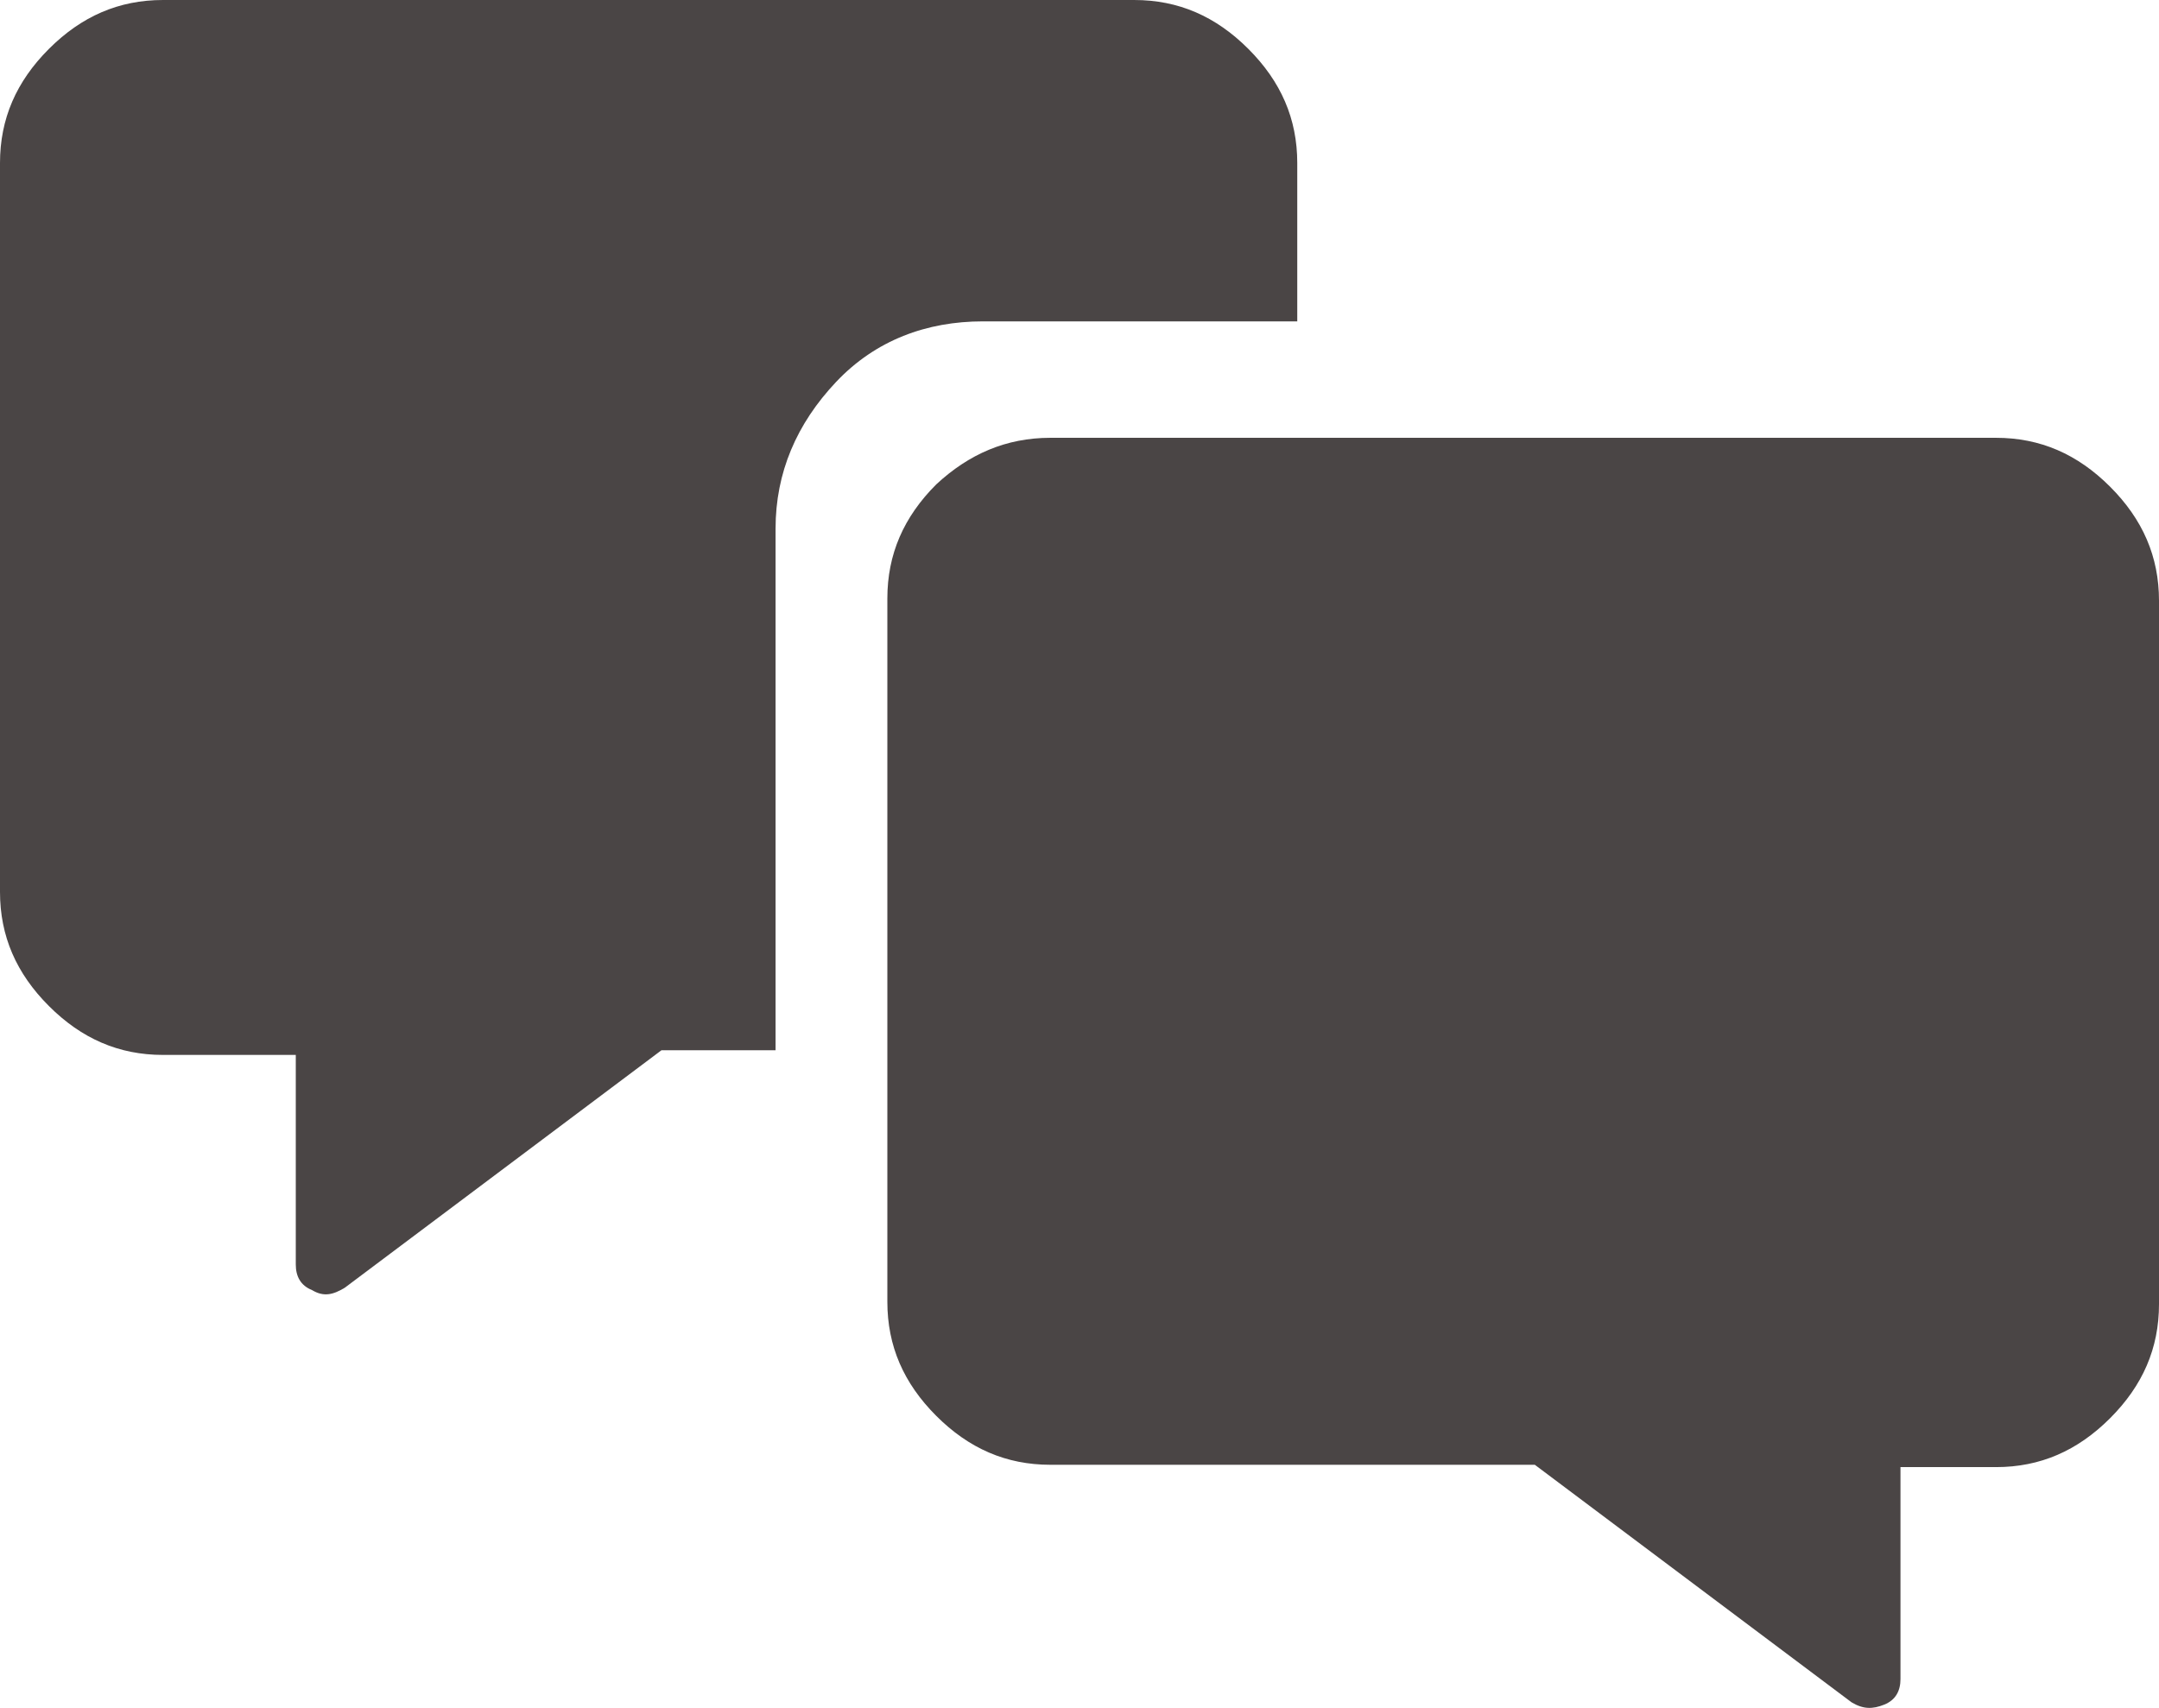
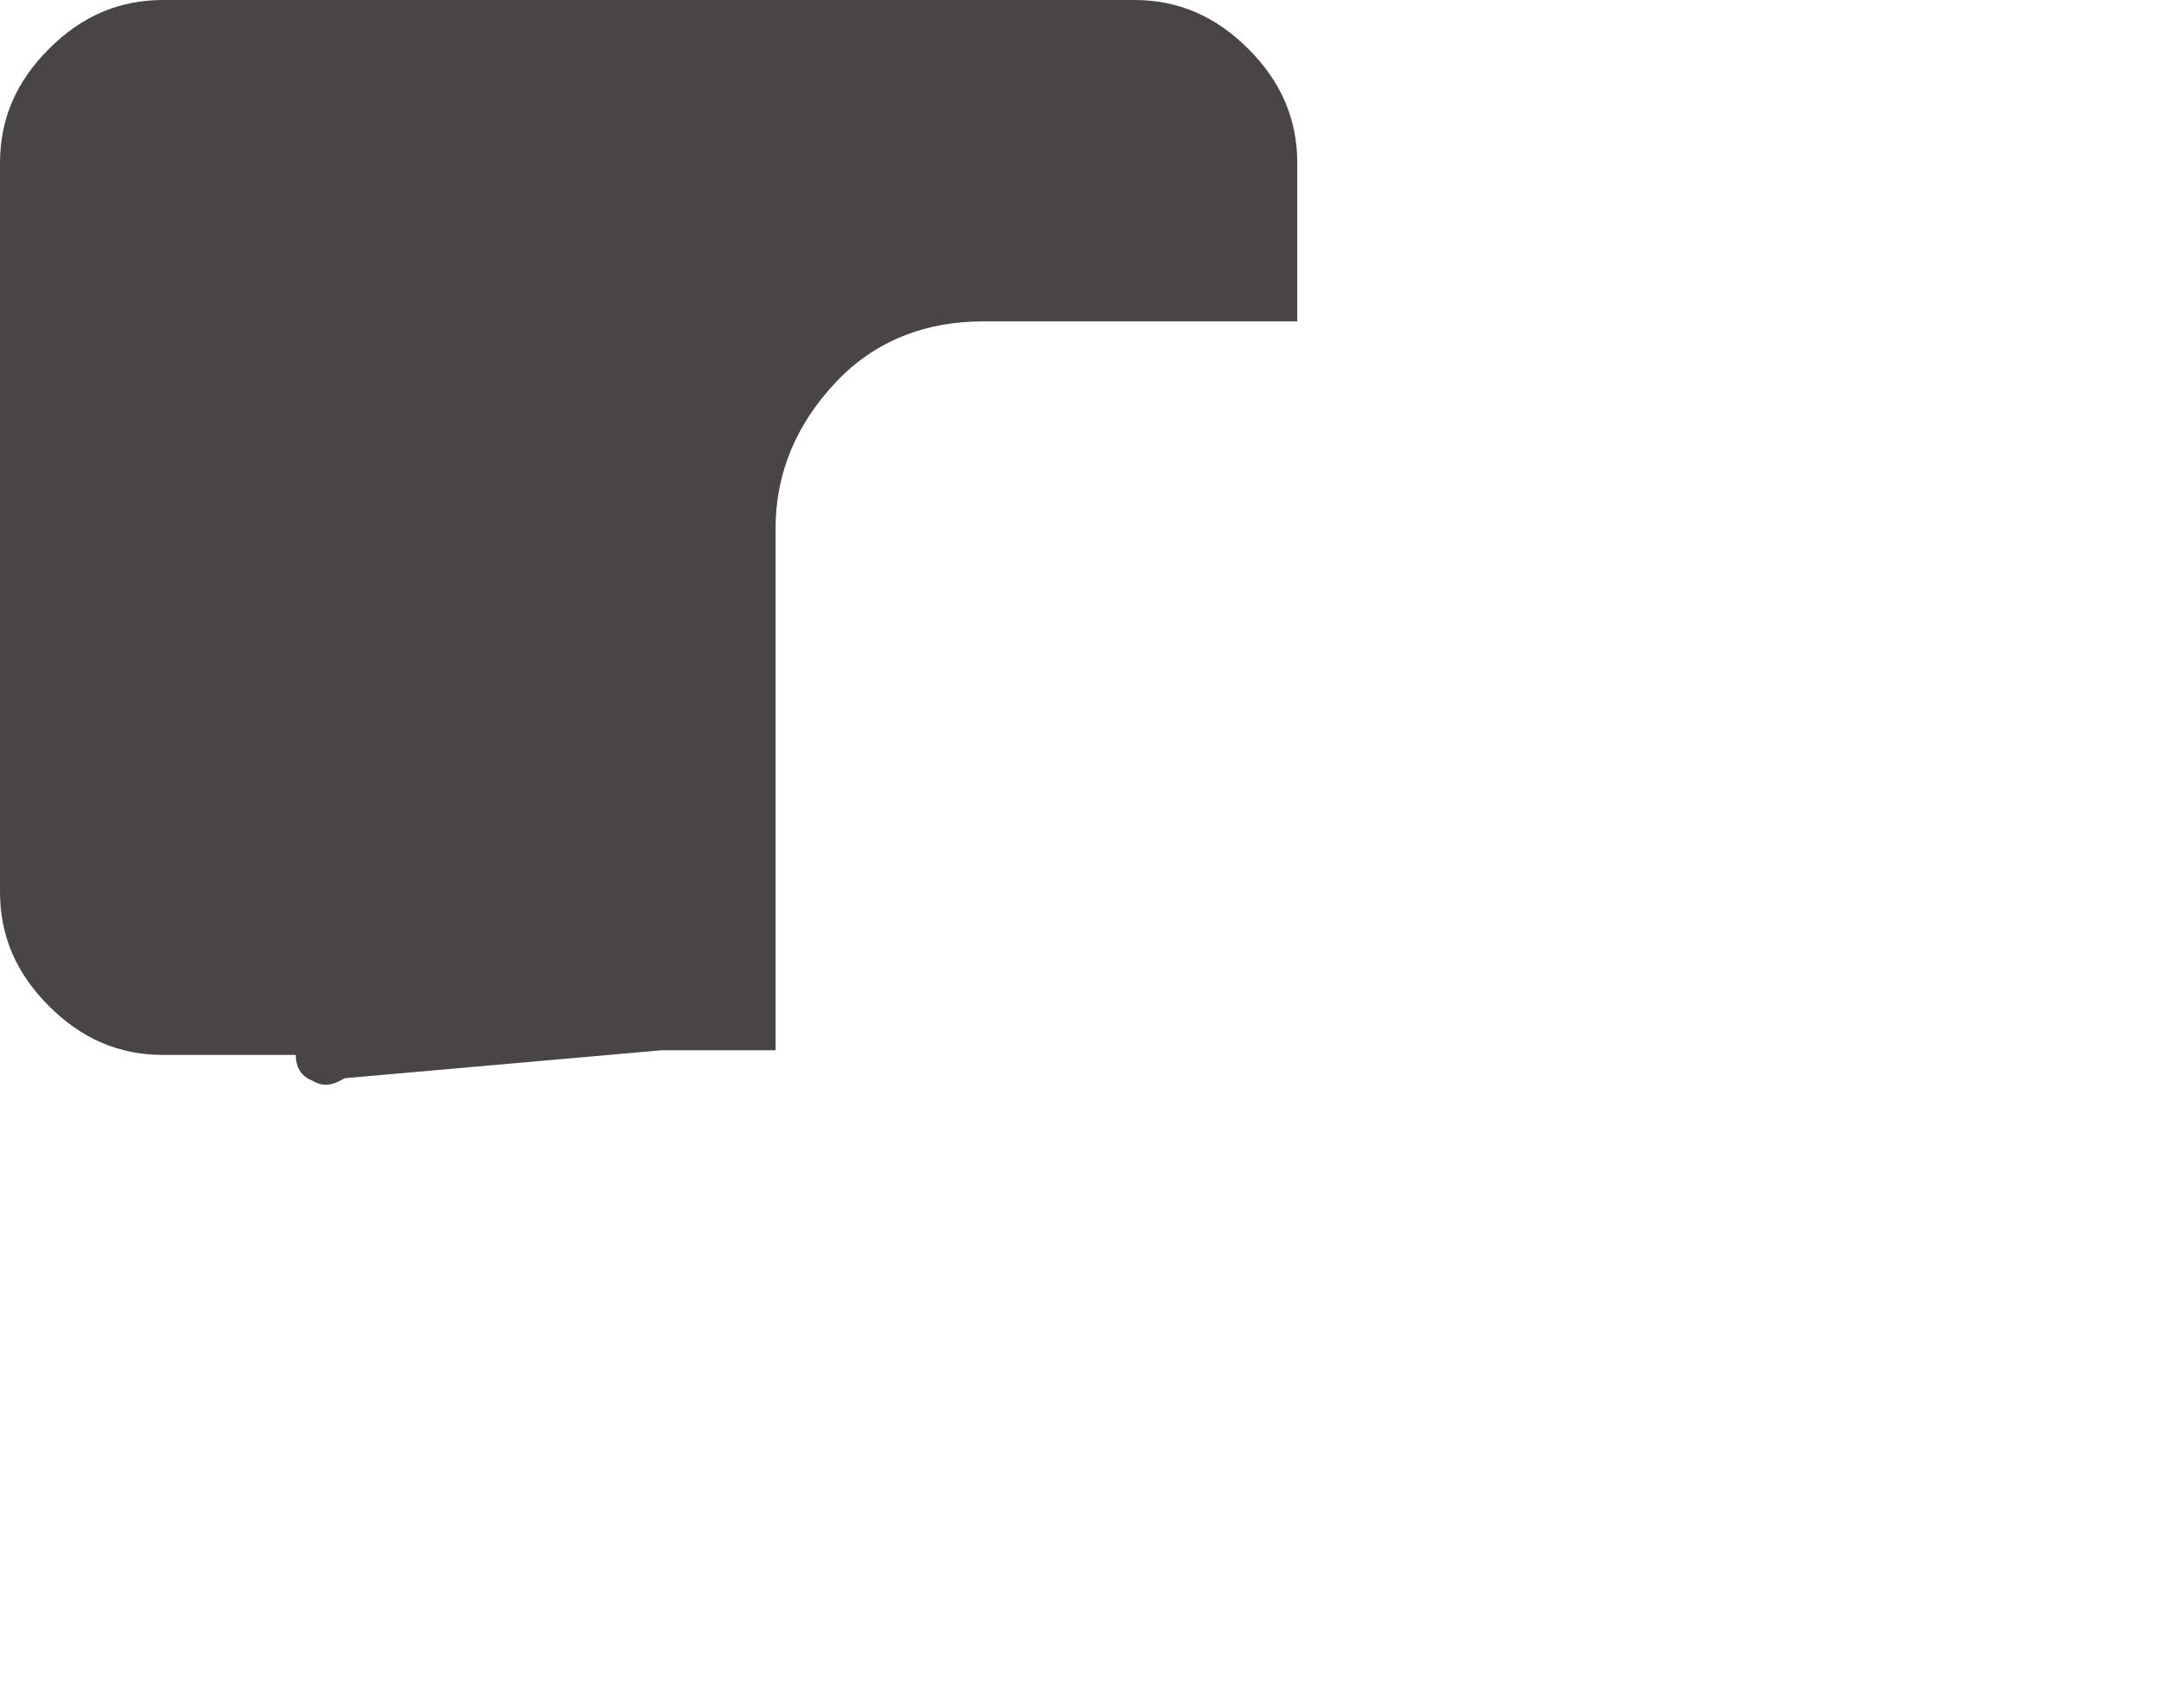
<svg xmlns="http://www.w3.org/2000/svg" height="73.339" width="92.7" xml:space="preserve" viewBox="0 0 92.7 73.339" y="0px" x="0px" id="Ebene_1">
  <defs id="defs17" />
  <style id="style2" type="text/css">
	.st0a{fill:#4A4545;}
</style>
  <g transform="translate(-33,-42.7)" id="g12">
    <g id="g6">
-       <path style="fill:#4a4545" id="path4" d="m 78.1,61.5 h 40.6 c 1.9,0 3.5,0.7 4.9,2.1 1.4,1.4 2.1,3 2.1,4.9 v 30.2 c 0,1.9 -0.7,3.5 -2.1,4.9 -1.4,1.4 -3,2.1 -4.9,2.1 h -4.1 v 9.1 c 0,0.5 -0.2,0.9 -0.7,1.1 -0.5,0.2 -0.9,0.2 -1.4,-0.1 L 98.9,105.6 H 78.1 c -1.9,0 -3.5,-0.7 -4.9,-2.1 -1.4,-1.4 -2.1,-3 -2.1,-4.9 V 68.4 c 0,-1.9 0.7,-3.5 2.1,-4.9 1.4,-1.3 3,-2 4.9,-2 z" class="st0a" />
-     </g>
+       </g>
    <g id="g10">
-       <path style="fill:#4a4545" id="path8" d="m 66.3,65.4 c 0,-2.4 0.9,-4.5 2.6,-6.3 1.7,-1.8 3.9,-2.6 6.3,-2.6 h 13.5 v -6.8 c 0,-1.9 -0.7,-3.5 -2.1,-4.9 -1.4,-1.4 -3,-2.1 -4.9,-2.1 H 40 c -1.9,0 -3.5,0.7 -4.9,2.1 -1.4,1.4 -2.1,3 -2.1,4.9 V 81 c 0,1.9 0.7,3.5 2.1,4.9 1.4,1.4 3,2.1 4.9,2.1 h 5.7 v 9 c 0,0.5 0.2,0.9 0.7,1.1 0.5,0.3 0.9,0.2 1.4,-0.1 L 61.4,87.8 h 4.9 z" class="st0a" />
+       <path style="fill:#4a4545" id="path8" d="m 66.3,65.4 c 0,-2.4 0.9,-4.5 2.6,-6.3 1.7,-1.8 3.9,-2.6 6.3,-2.6 h 13.5 v -6.8 c 0,-1.9 -0.7,-3.5 -2.1,-4.9 -1.4,-1.4 -3,-2.1 -4.9,-2.1 H 40 c -1.9,0 -3.5,0.7 -4.9,2.1 -1.4,1.4 -2.1,3 -2.1,4.9 V 81 c 0,1.9 0.7,3.5 2.1,4.9 1.4,1.4 3,2.1 4.9,2.1 h 5.7 c 0,0.5 0.2,0.9 0.7,1.1 0.5,0.3 0.9,0.2 1.4,-0.1 L 61.4,87.8 h 4.9 z" class="st0a" />
    </g>
  </g>
</svg>